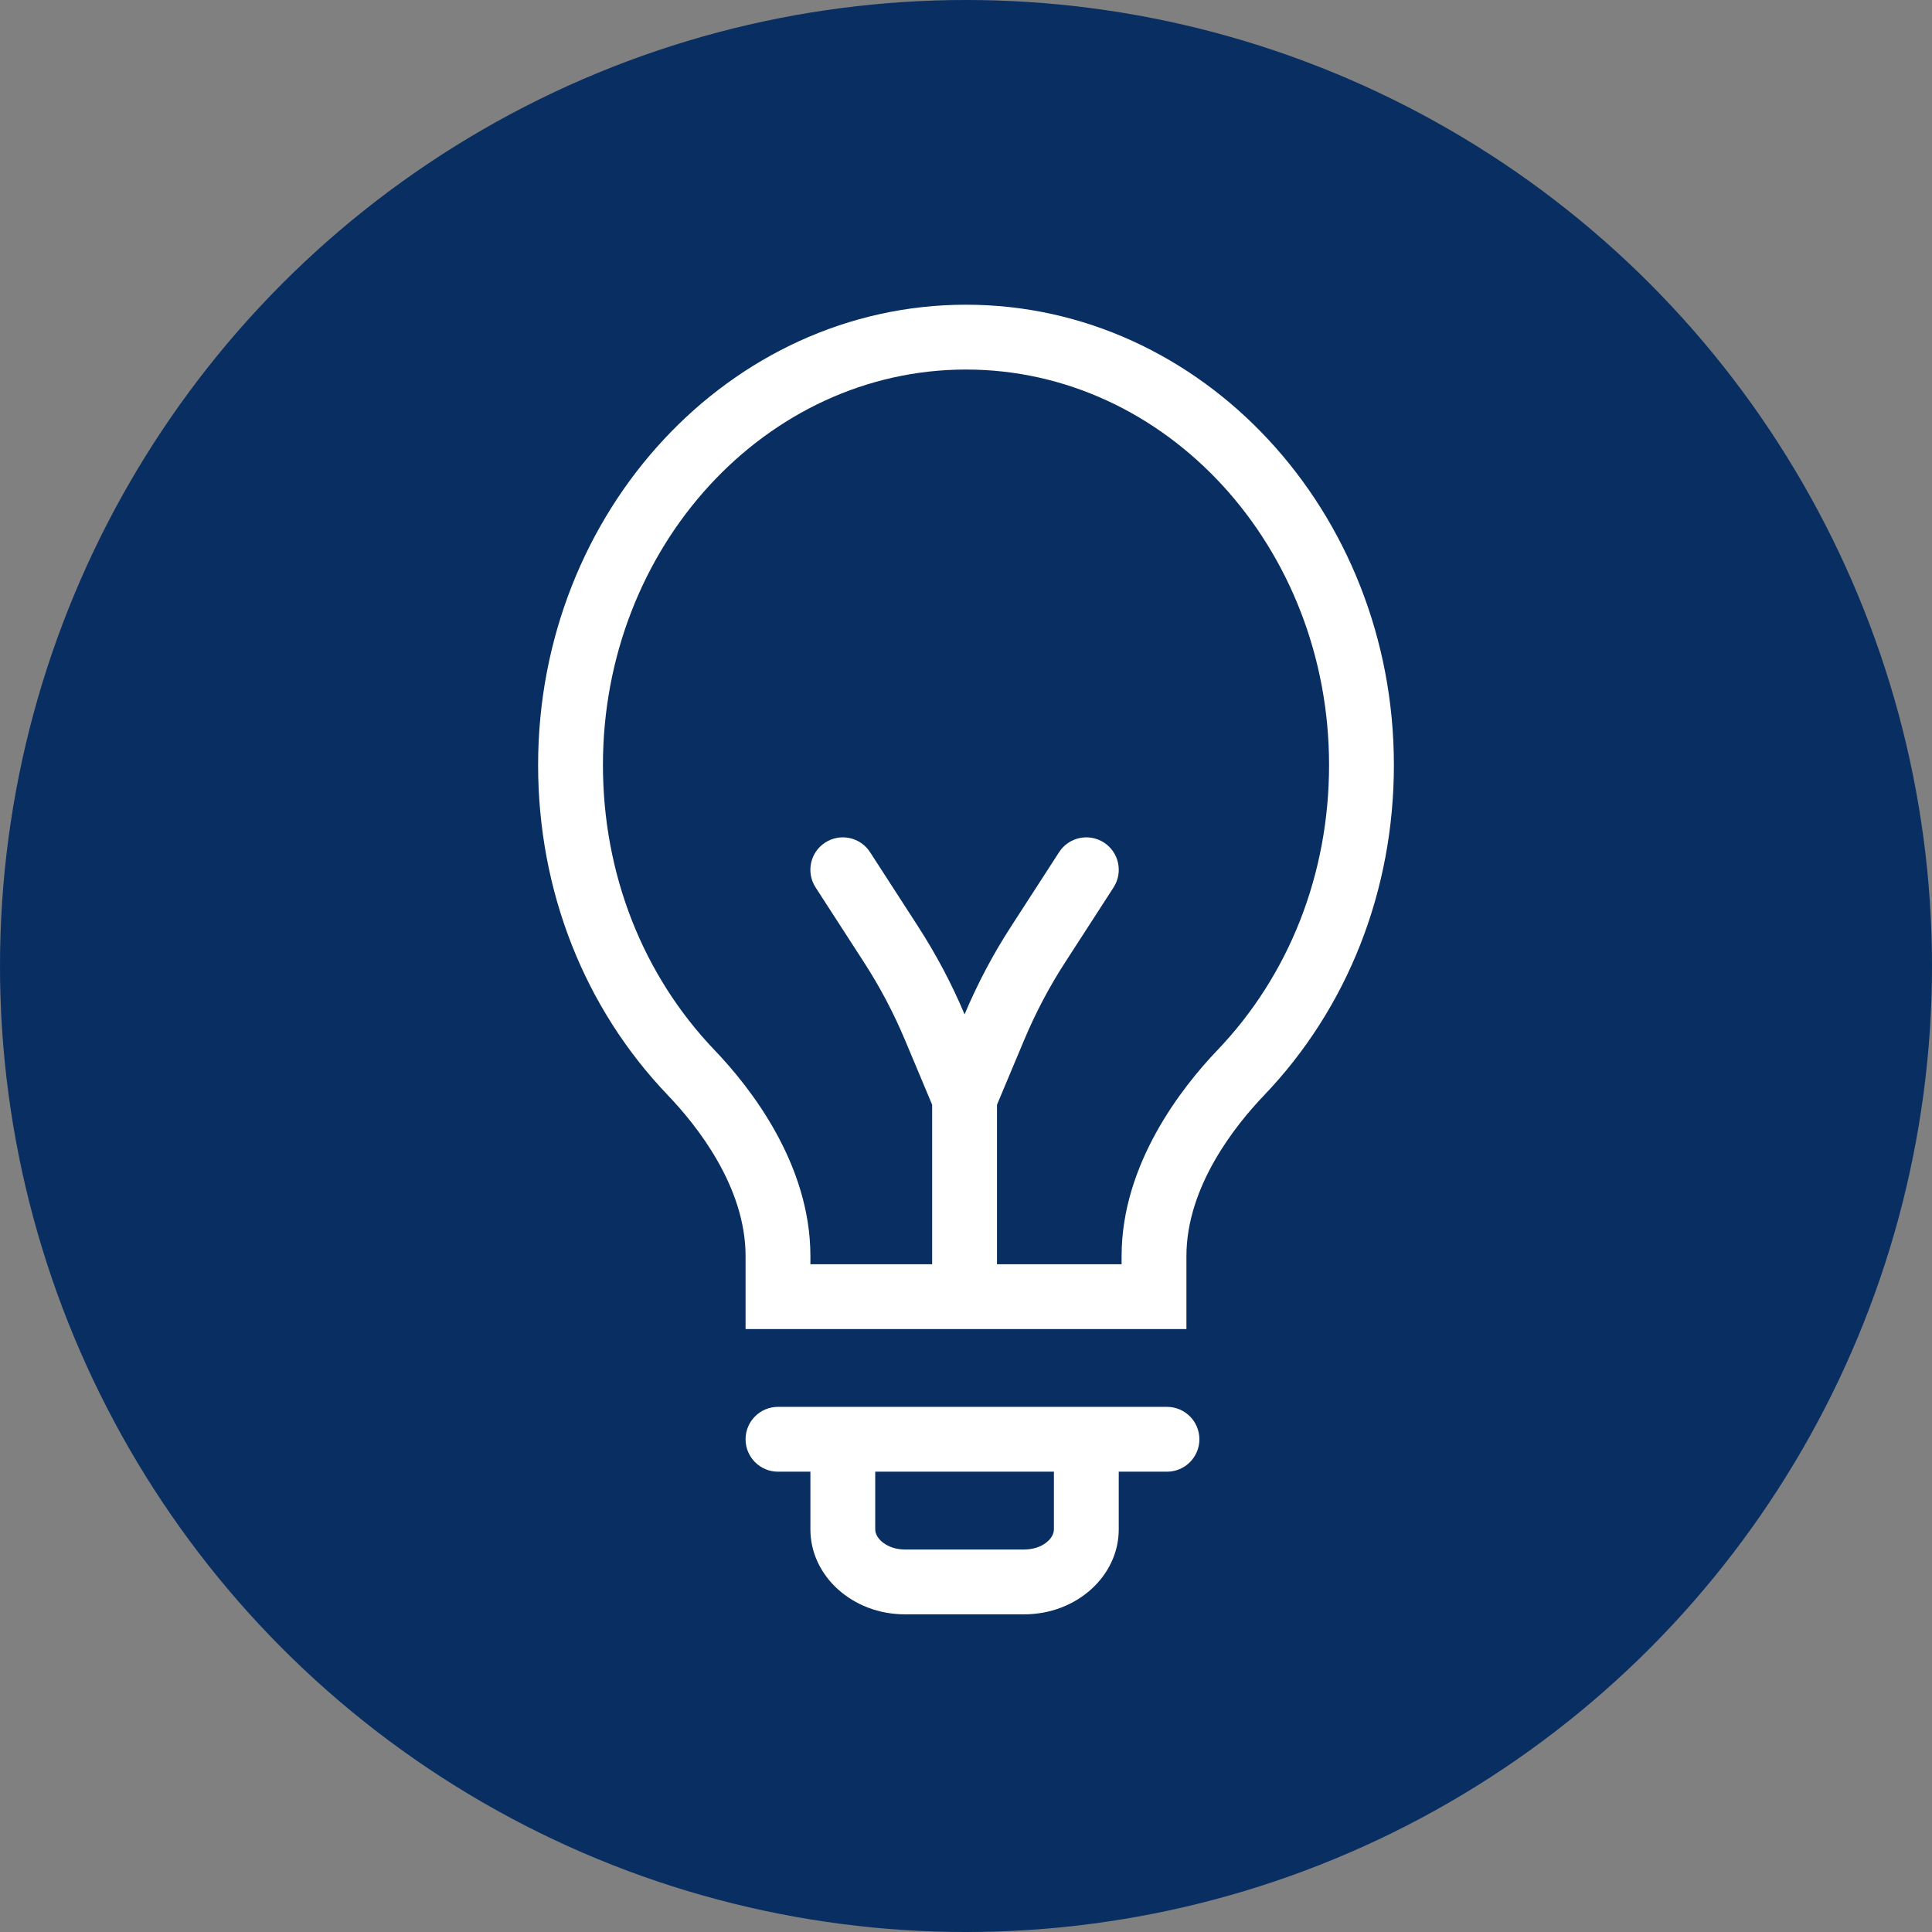
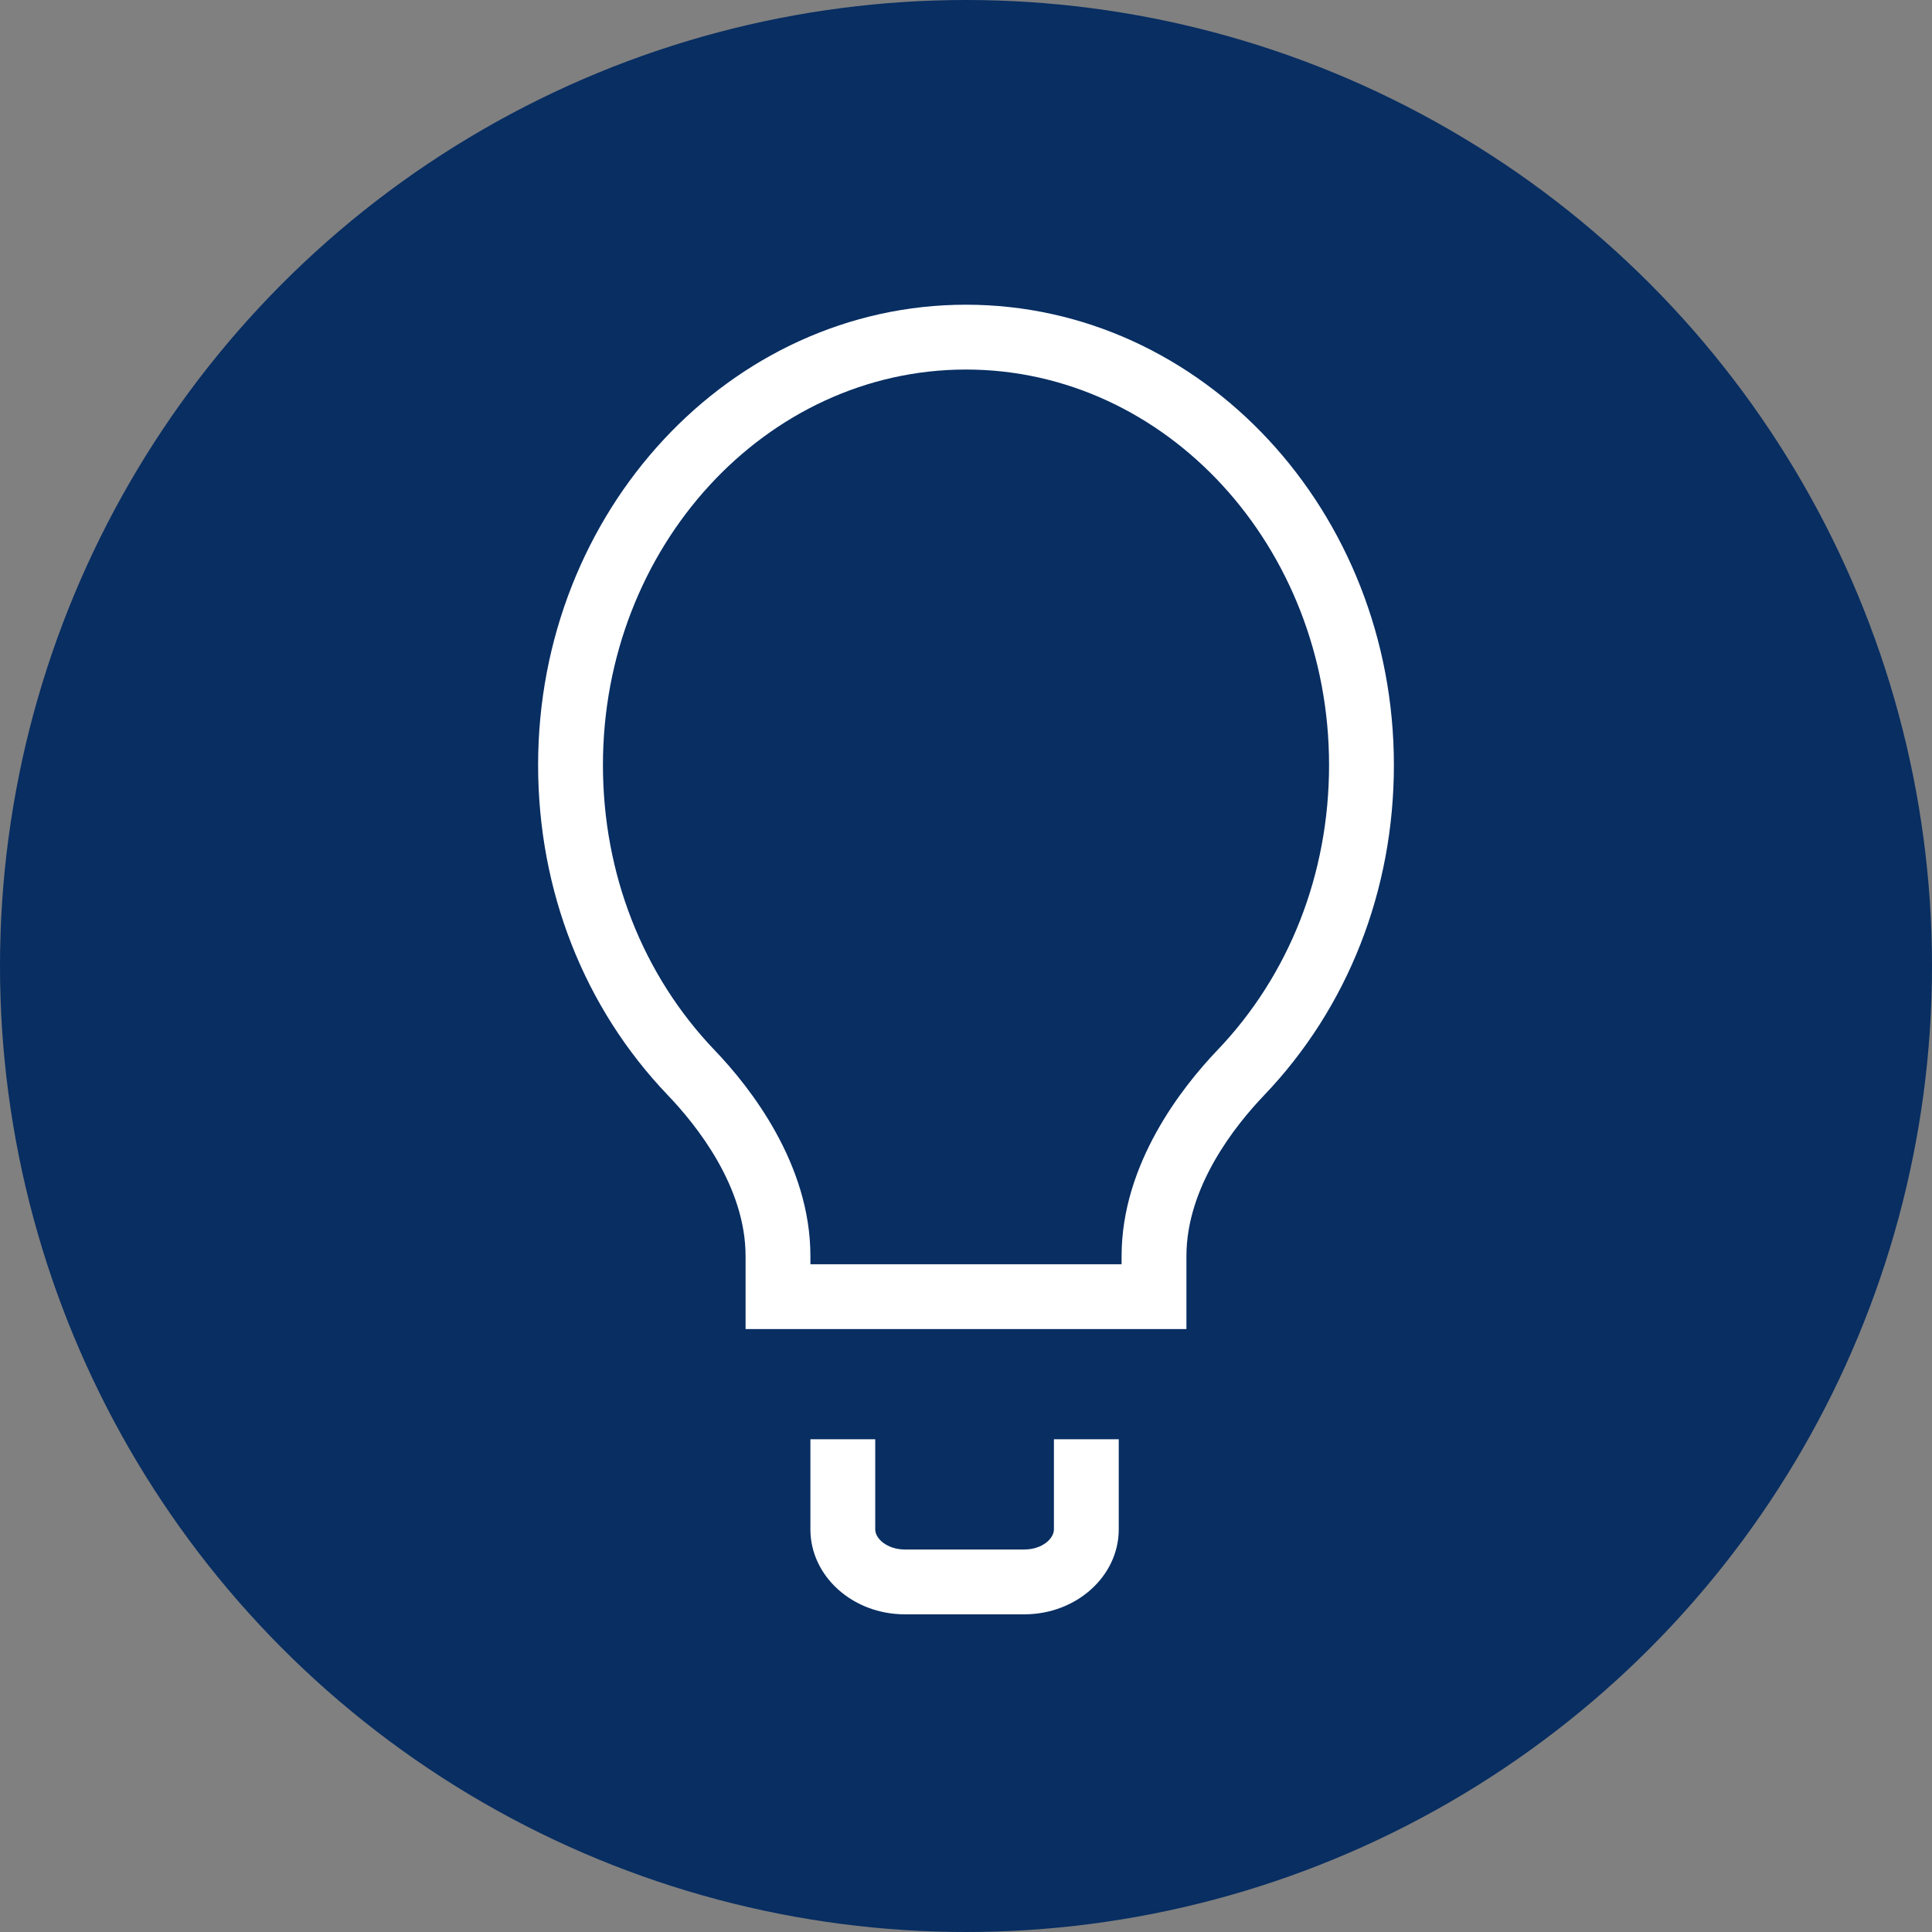
<svg xmlns="http://www.w3.org/2000/svg" id="Layer_2" data-name="Layer 2" viewBox="0 0 149 149">
  <rect x="0" y="0" width="149" height="149" fill="#808080" stroke="none" />
  <defs>
    <style>
      .cls-1 {
        fill: #082e62;
      }

      .cls-2 {
        fill: #fff;
      }
    </style>
  </defs>
  <g id="Layer_1-2" data-name="Layer 1">
    <g>
      <circle class="cls-1" cx="74.5" cy="74.5" r="74.5" />
-       <path class="cls-2" d="m90,113.5h-30c-1.38,0-2.5-1.12-2.5-2.5s1.12-2.5,2.5-2.5h30c1.38,0,2.5,1.12,2.5,2.5s-1.12,2.5-2.5,2.5Z" />
      <path class="cls-2" d="m79,124.5h-9.22c-4.02,0-7.28-2.94-7.28-6.55v-6.95h5v6.95c0,.73.94,1.55,2.28,1.55h9.22c1.35,0,2.28-.82,2.28-1.55v-6.95h5v6.95c0,3.61-3.27,6.55-7.28,6.55Z" />
      <path class="cls-2" d="m91.5,102.5h-34v-5.63c0-5.35-3.76-10.07-6-12.41-6.45-6.74-10-15.78-10-25.46,0-19.57,14.8-35.5,33-35.5s33,15.93,33,35.5c0,9.67-3.55,18.71-10,25.46-2.24,2.34-6,7.06-6,12.41v5.63Zm-29-5h24v-.63c0-7.09,4.63-12.99,7.38-15.87,5.56-5.81,8.62-13.62,8.62-22,0-16.82-12.56-30.5-28-30.5s-28,13.68-28,30.5c0,8.38,3.06,16.19,8.62,22,2.76,2.88,7.38,8.78,7.38,15.87v.63Z" />
-       <path class="cls-2" d="m76.89,100h-5v-14.8l-2.09-4.98c-.88-2.1-1.95-4.13-3.19-6.04l-3.71-5.74c-.75-1.16-.42-2.71.74-3.46,1.16-.75,2.71-.42,3.46.74l3.71,5.74c1.38,2.14,2.59,4.41,3.58,6.77.99-2.35,2.19-4.63,3.58-6.77l3.71-5.74c.75-1.16,2.3-1.49,3.46-.74,1.16.75,1.49,2.3.74,3.46l-3.71,5.74c-1.24,1.91-2.31,3.94-3.19,6.04l-2.09,4.98v14.8Z" />
    </g>
  </g>
</svg>